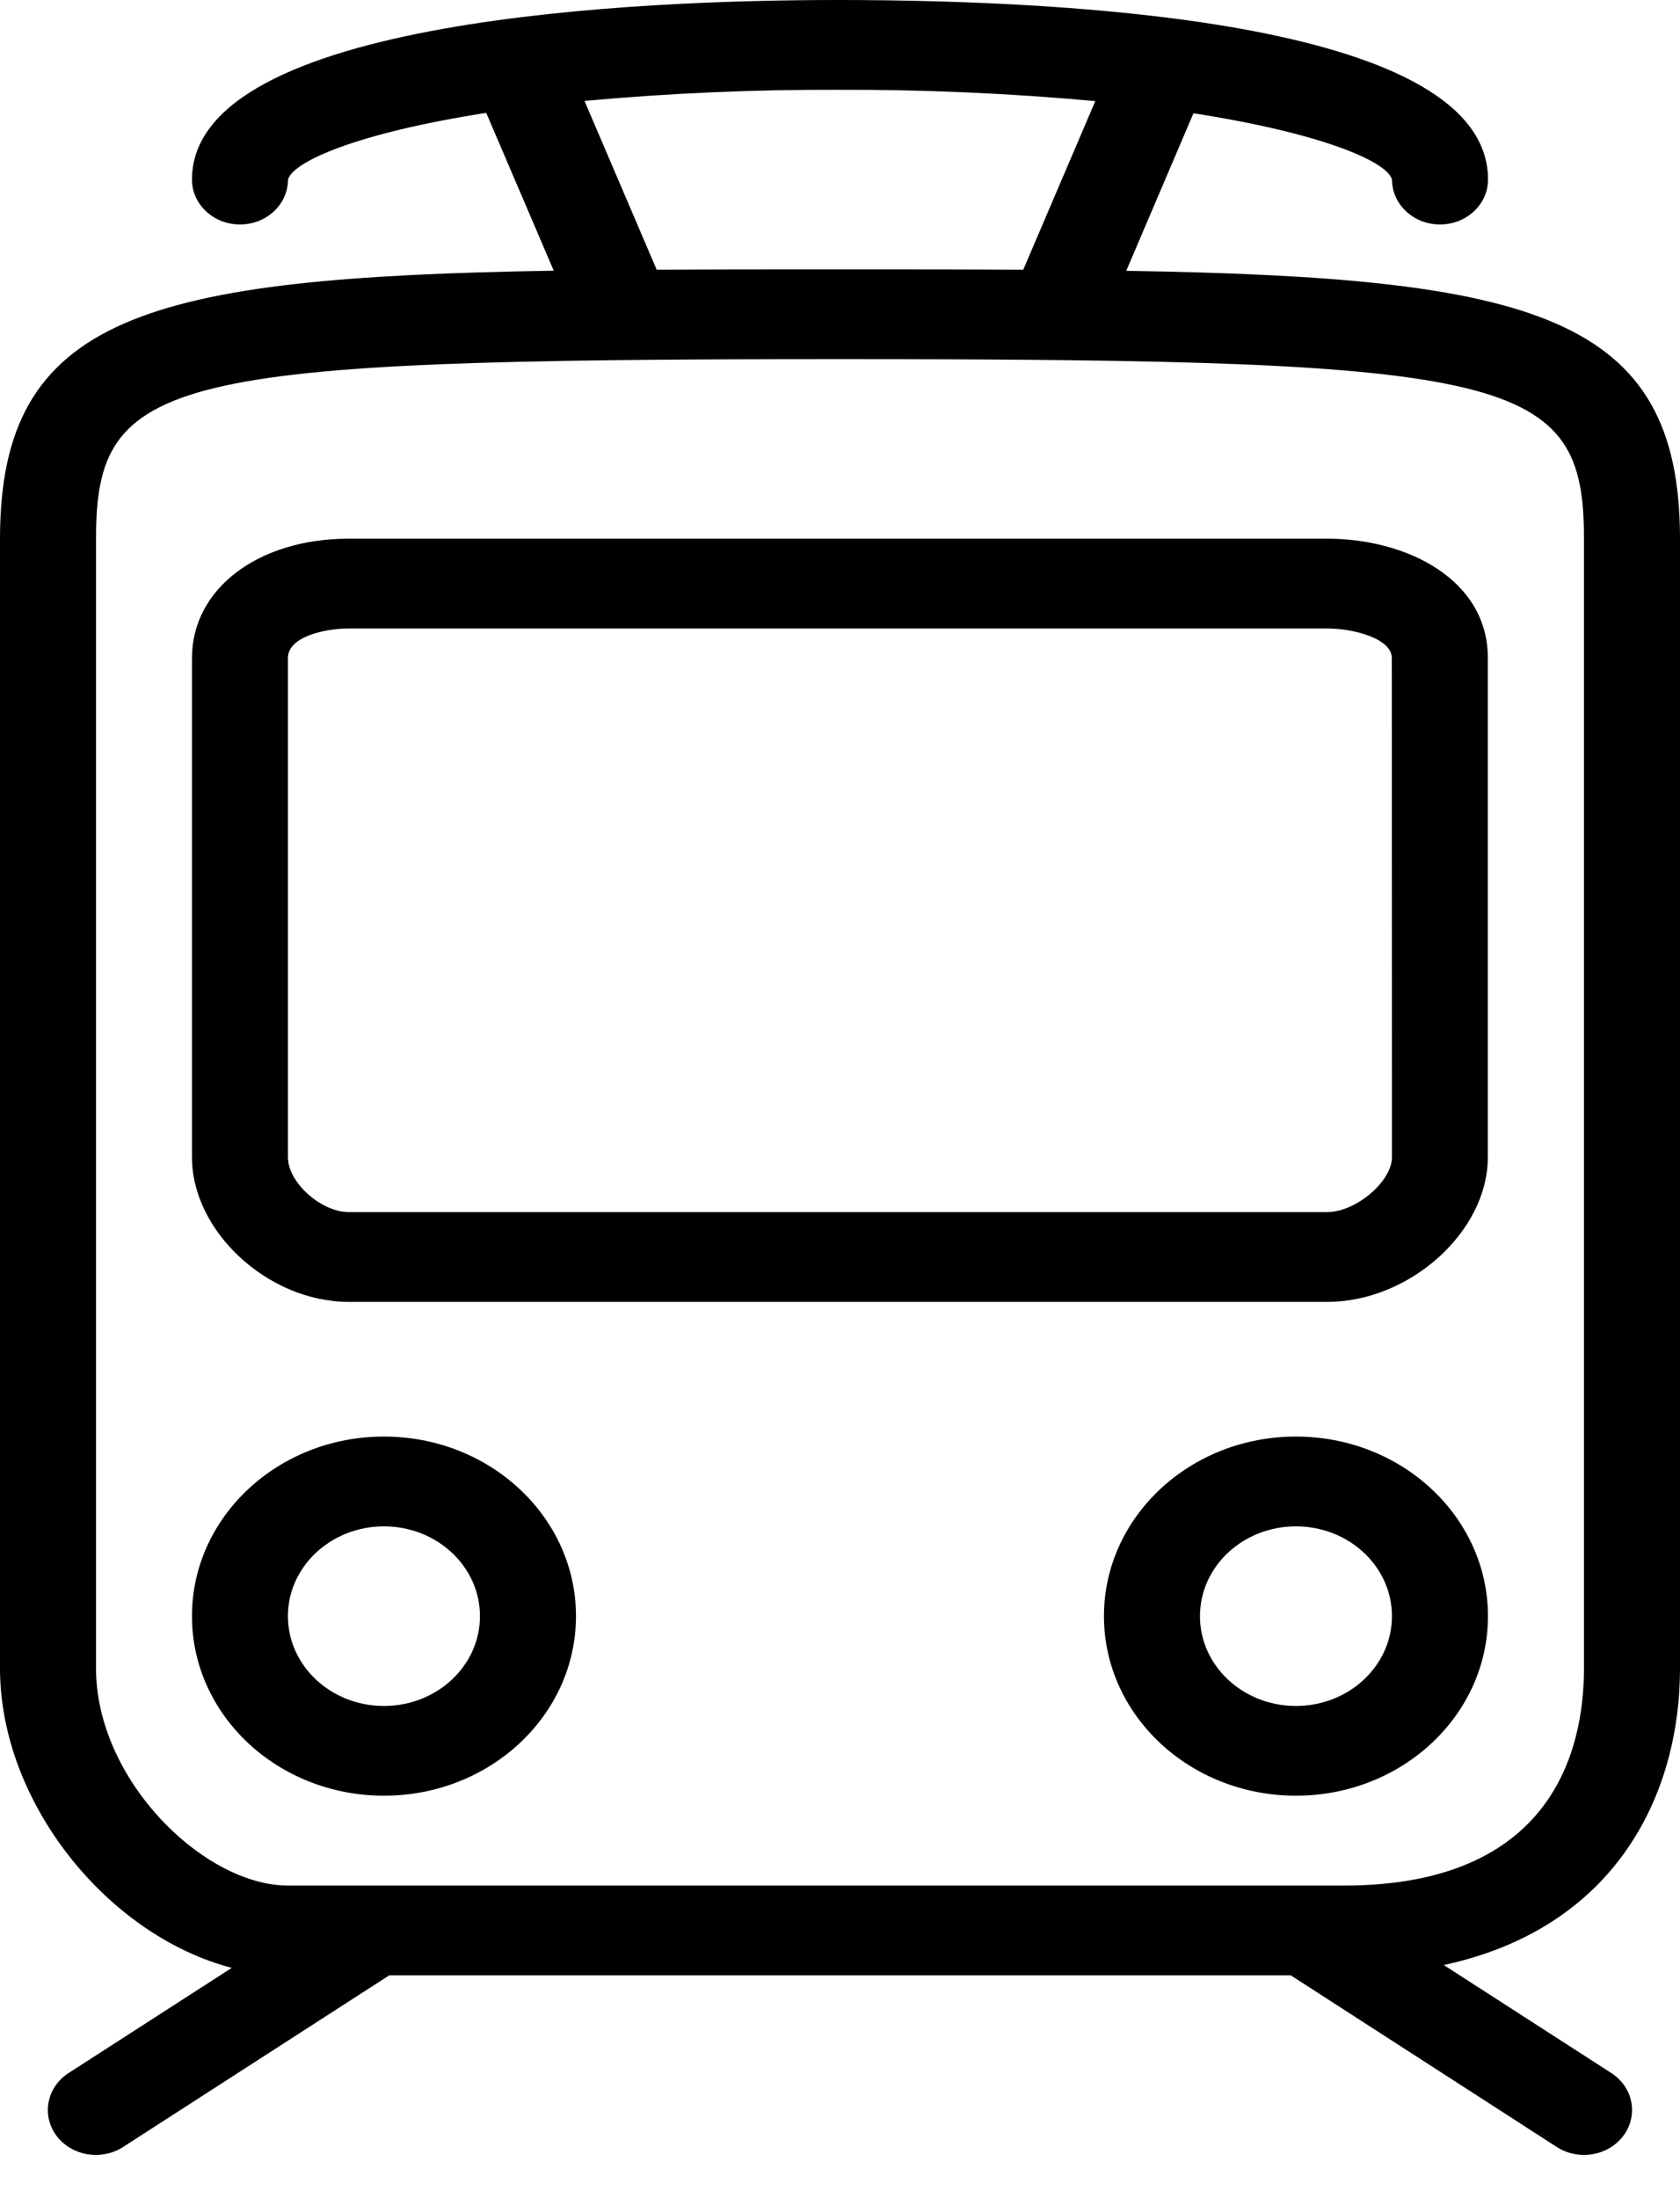
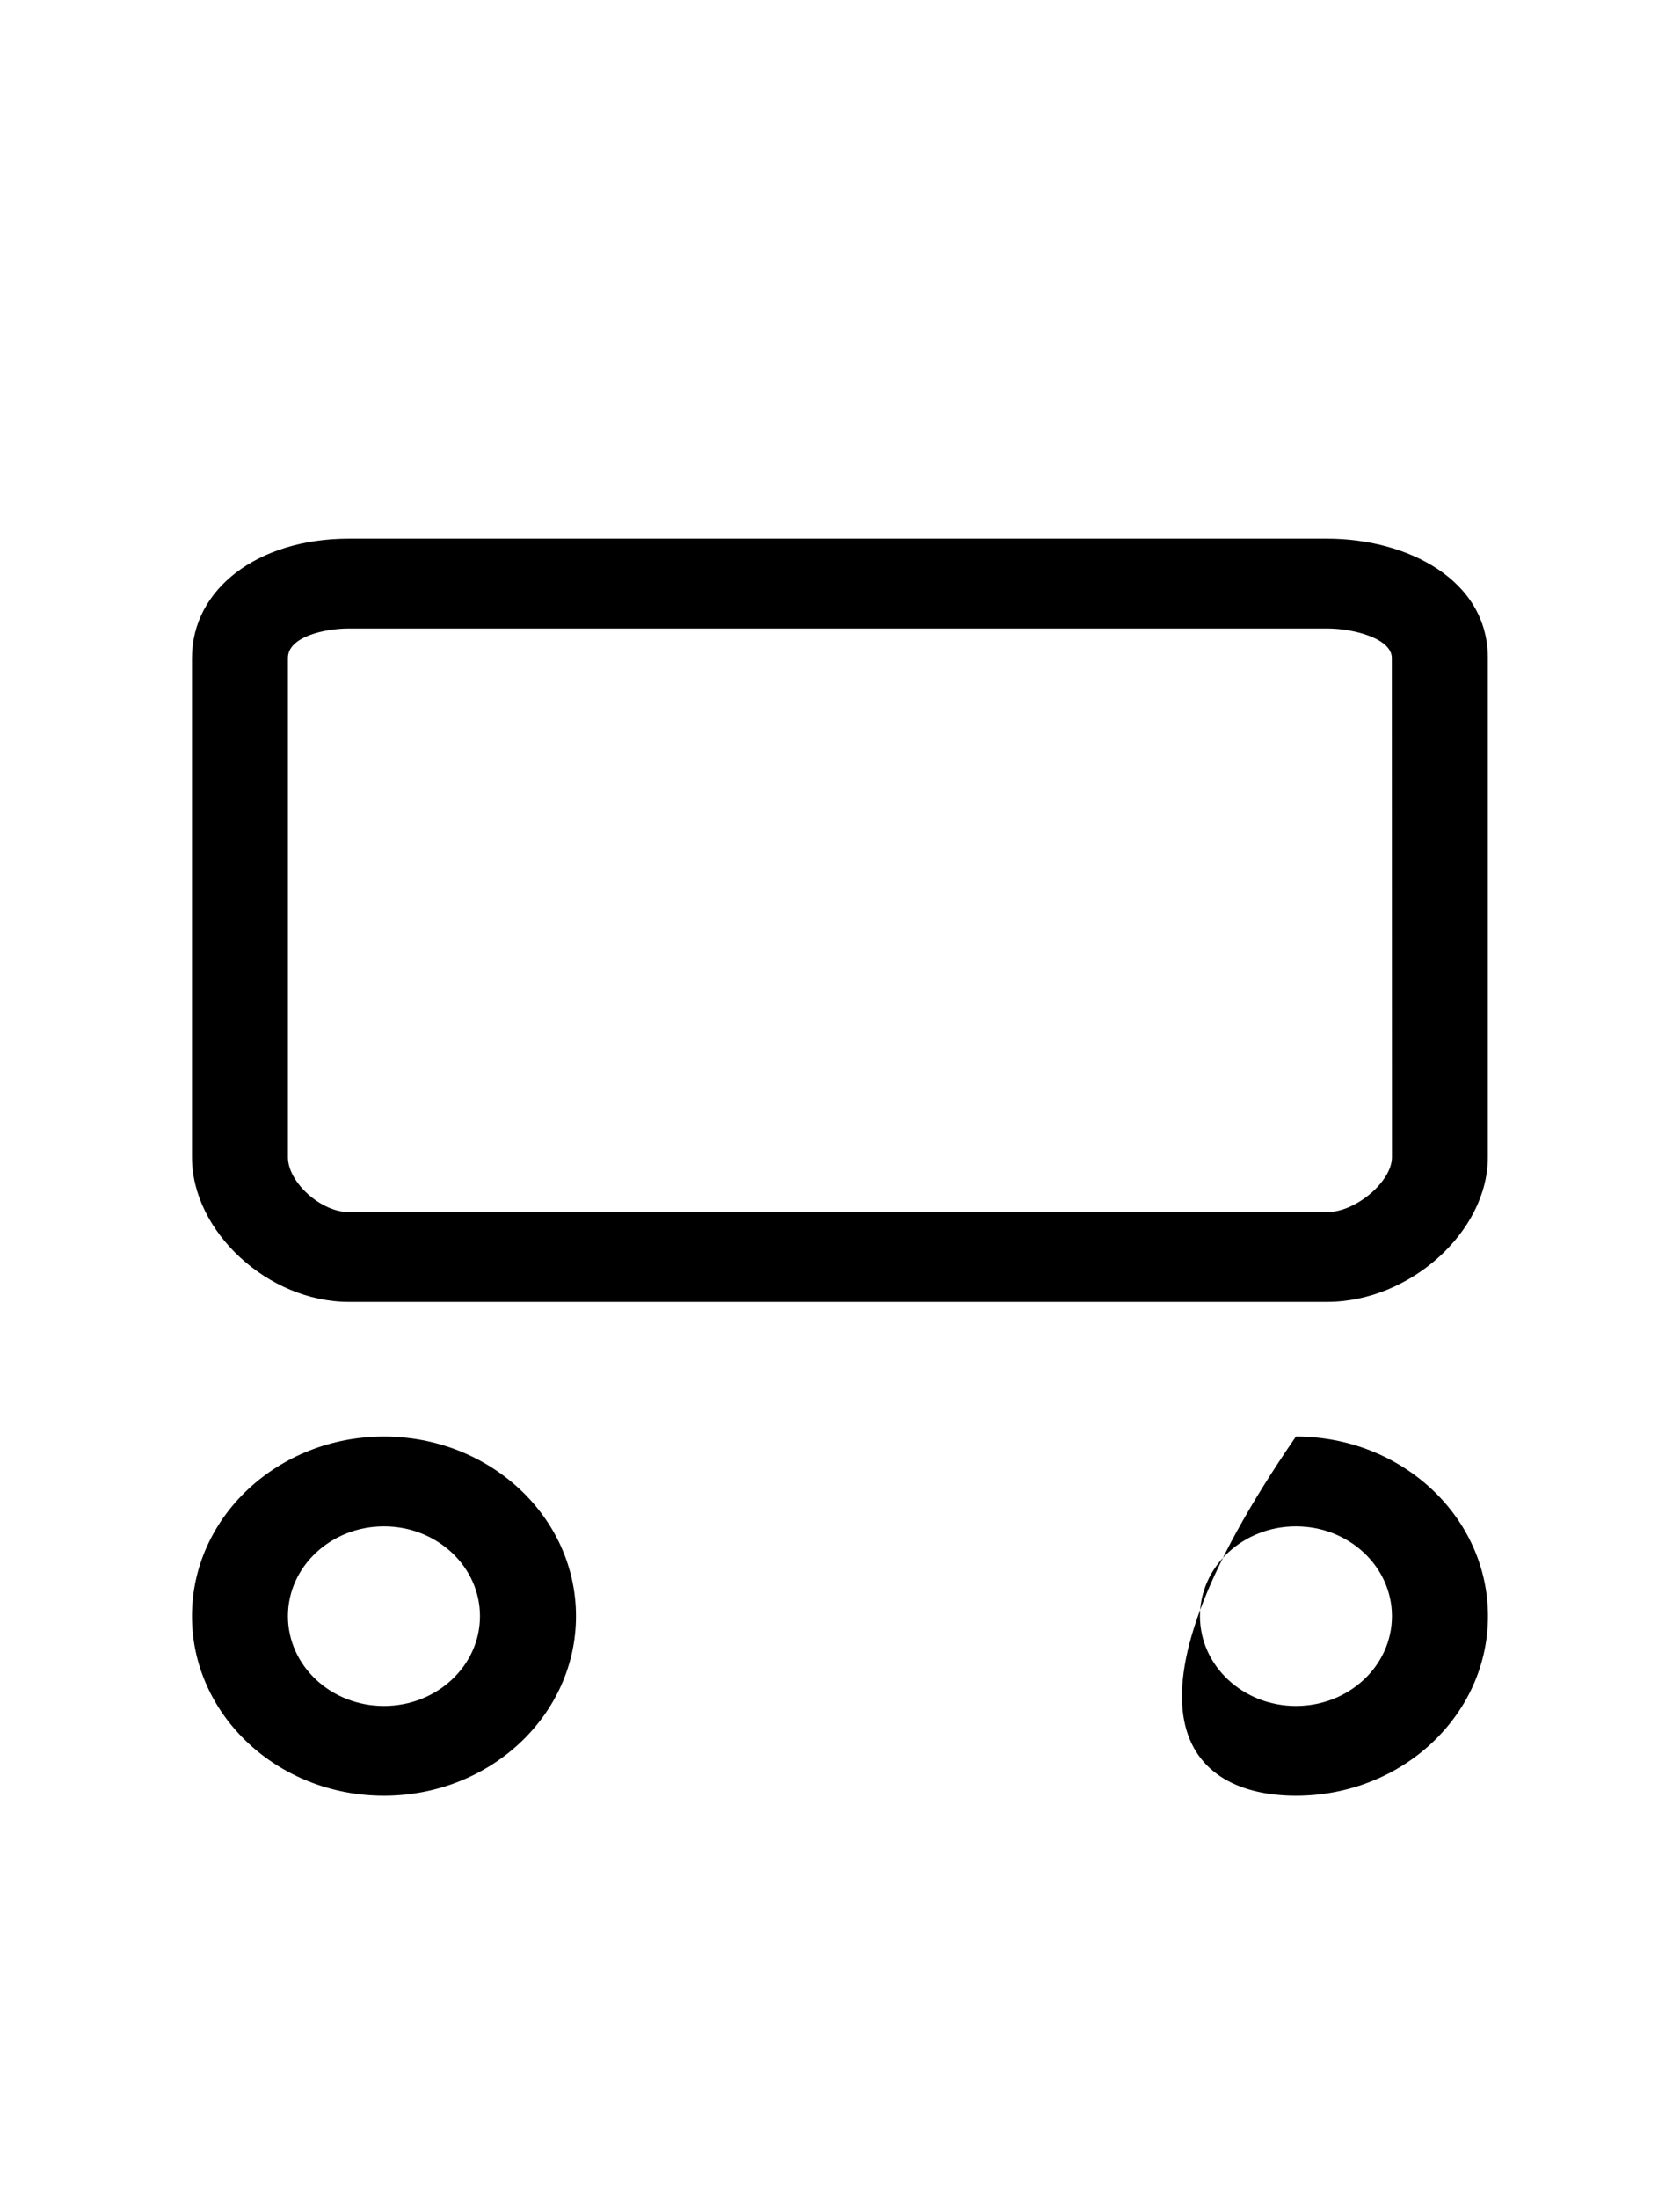
<svg xmlns="http://www.w3.org/2000/svg" width="26" height="34" viewBox="0 0 26 34" fill="none">
-   <path d="M26 25.805V8.333C26 4.88 23.736 4.29 17.43 4.189L18.47 1.752C20.466 2.062 21.469 2.5 21.543 2.778C21.543 3.161 21.875 3.472 22.286 3.472C22.696 3.472 23.029 3.161 23.029 2.778C23.029 0.361 16.724 0 12.963 0C9.96 0 2.971 0.271 2.971 2.778C2.971 3.161 3.304 3.472 3.714 3.472C4.125 3.472 4.457 3.161 4.457 2.778C4.532 2.5 5.527 2.057 7.525 1.746L8.57 4.187C2.266 4.29 0 4.88 0 8.333V25.805C0 27.888 1.671 29.94 3.587 30.438L1.061 32.065C0.724 32.283 0.639 32.716 0.872 33.032C1.106 33.347 1.568 33.426 1.906 33.208L6.025 30.553H19.975L24.092 33.208C24.43 33.426 24.893 33.347 25.126 33.032C25.359 32.716 25.275 32.283 24.937 32.065L22.344 30.394C25.004 29.822 26 27.759 26 25.805ZM12.963 1.389C14.294 1.384 15.625 1.443 16.951 1.564L15.836 4.172C14.955 4.166 14.021 4.166 13 4.166C11.979 4.166 11.045 4.166 10.163 4.172L9.046 1.561C10.348 1.442 11.655 1.384 12.963 1.389ZM24.514 25.805C24.514 27.06 24.031 29.165 20.8 29.165H4.457C3.16 29.165 1.486 27.536 1.486 25.805V8.333C1.486 5.815 2.561 5.555 13 5.555C23.439 5.555 24.514 5.815 24.514 8.333V25.805Z" fill="black" />
-   <path d="M5.398 20.137H20.539C21.818 20.137 23.026 19.05 23.026 17.9V10.178C23.028 8.966 21.777 8.332 20.539 8.332H5.398C3.991 8.332 2.971 9.109 2.971 10.178V17.9C2.971 19.05 4.15 20.137 5.398 20.137ZM4.456 10.178C4.456 9.845 5.034 9.721 5.398 9.721H20.539C20.958 9.721 21.54 9.88 21.54 10.178L21.542 17.9C21.542 18.273 20.985 18.748 20.539 18.748H5.398C4.968 18.748 4.456 18.289 4.456 17.9L4.456 10.178ZM20.056 22.22C18.415 22.22 17.085 23.464 17.085 24.998C17.085 26.532 18.415 27.775 20.056 27.775C21.697 27.775 23.028 26.532 23.028 24.998C23.028 23.464 21.697 22.22 20.056 22.22ZM20.056 26.387C19.236 26.387 18.571 25.765 18.571 24.998C18.571 24.231 19.236 23.609 20.056 23.609C20.877 23.609 21.542 24.231 21.542 24.998C21.542 25.765 20.877 26.387 20.056 26.387ZM5.942 22.22C4.301 22.22 2.971 23.464 2.971 24.998C2.971 26.532 4.301 27.775 5.942 27.775C7.583 27.775 8.914 26.532 8.914 24.998C8.914 23.464 7.583 22.22 5.942 22.22ZM5.942 26.387C5.122 26.387 4.456 25.765 4.456 24.998C4.456 24.231 5.122 23.609 5.942 23.609C6.763 23.609 7.428 24.231 7.428 24.998C7.428 25.765 6.763 26.387 5.942 26.387Z" fill="black" />
+   <path d="M5.398 20.137H20.539C21.818 20.137 23.026 19.05 23.026 17.9V10.178C23.028 8.966 21.777 8.332 20.539 8.332H5.398C3.991 8.332 2.971 9.109 2.971 10.178V17.9C2.971 19.05 4.15 20.137 5.398 20.137ZM4.456 10.178C4.456 9.845 5.034 9.721 5.398 9.721H20.539C20.958 9.721 21.54 9.88 21.54 10.178L21.542 17.9C21.542 18.273 20.985 18.748 20.539 18.748H5.398C4.968 18.748 4.456 18.289 4.456 17.9L4.456 10.178ZM20.056 22.22C17.085 26.532 18.415 27.775 20.056 27.775C21.697 27.775 23.028 26.532 23.028 24.998C23.028 23.464 21.697 22.22 20.056 22.22ZM20.056 26.387C19.236 26.387 18.571 25.765 18.571 24.998C18.571 24.231 19.236 23.609 20.056 23.609C20.877 23.609 21.542 24.231 21.542 24.998C21.542 25.765 20.877 26.387 20.056 26.387ZM5.942 22.22C4.301 22.22 2.971 23.464 2.971 24.998C2.971 26.532 4.301 27.775 5.942 27.775C7.583 27.775 8.914 26.532 8.914 24.998C8.914 23.464 7.583 22.22 5.942 22.22ZM5.942 26.387C5.122 26.387 4.456 25.765 4.456 24.998C4.456 24.231 5.122 23.609 5.942 23.609C6.763 23.609 7.428 24.231 7.428 24.998C7.428 25.765 6.763 26.387 5.942 26.387Z" fill="black" />
</svg>